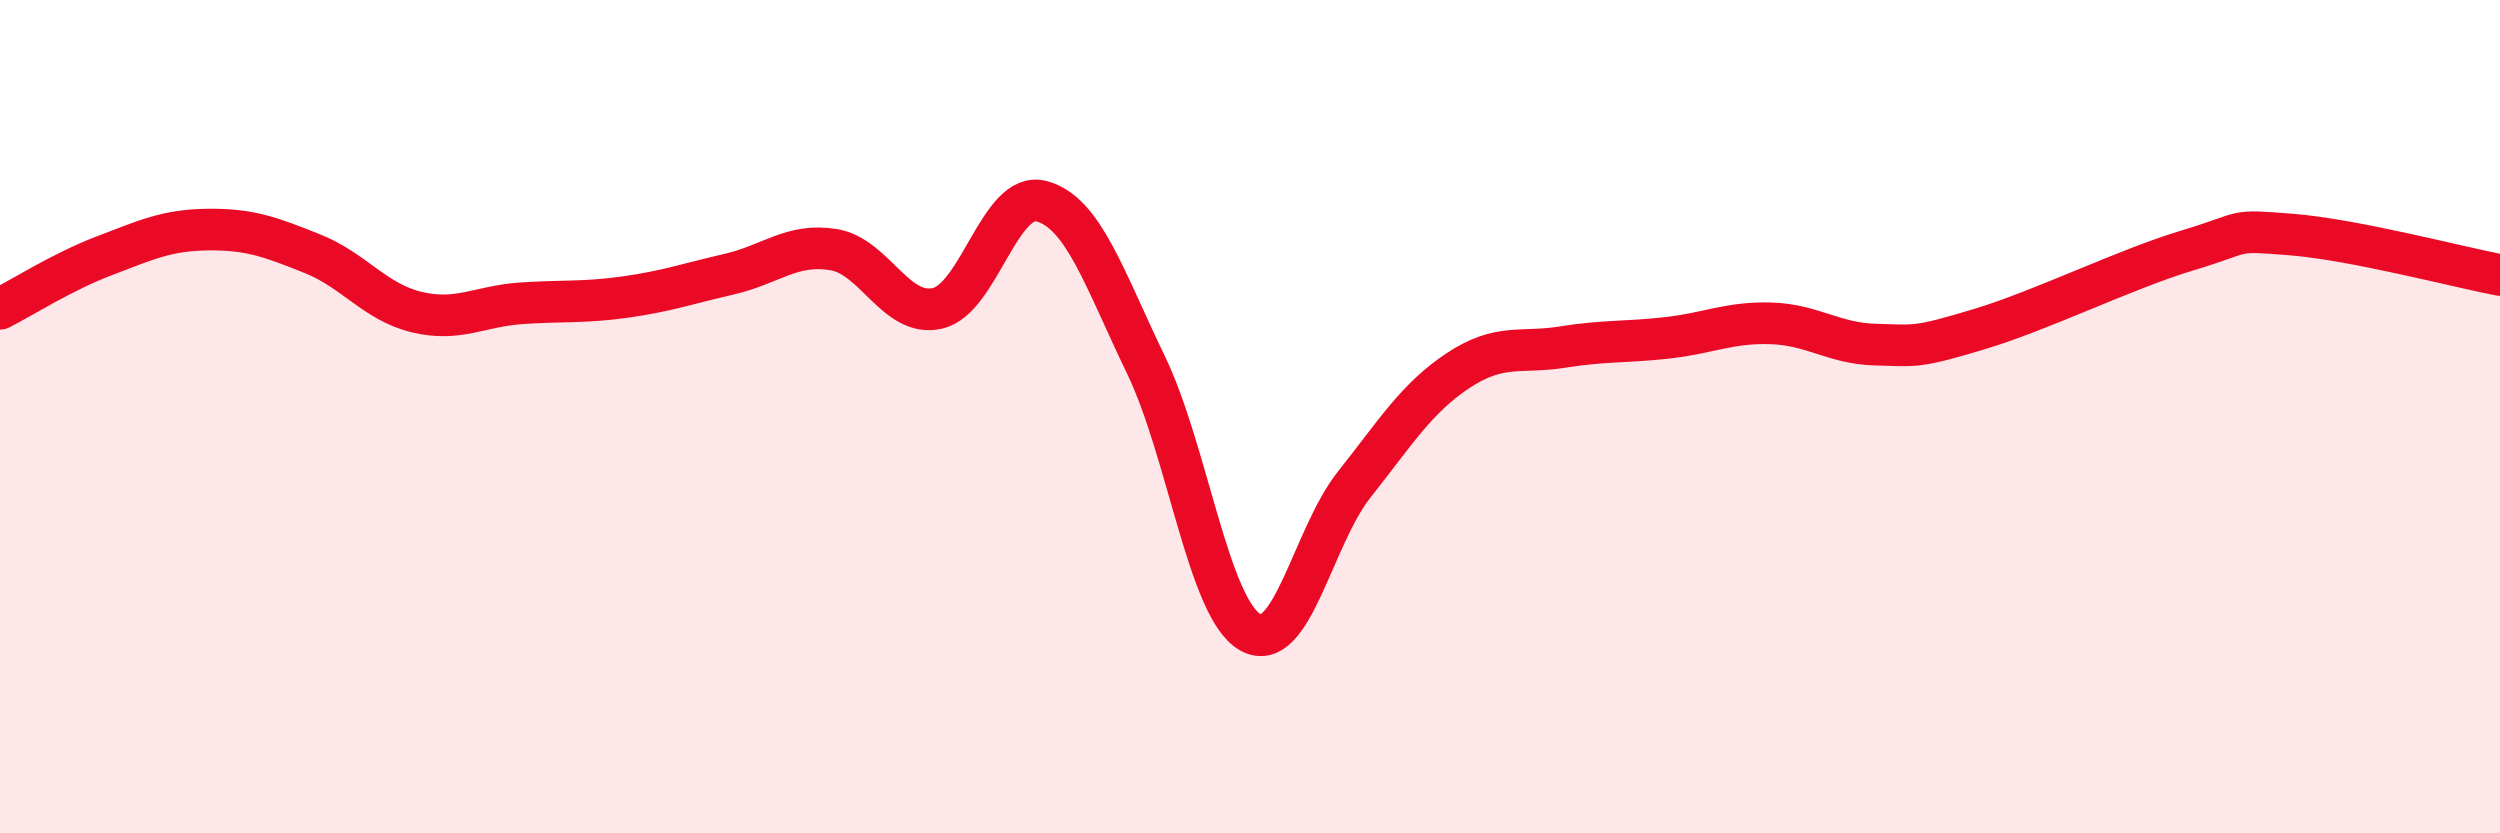
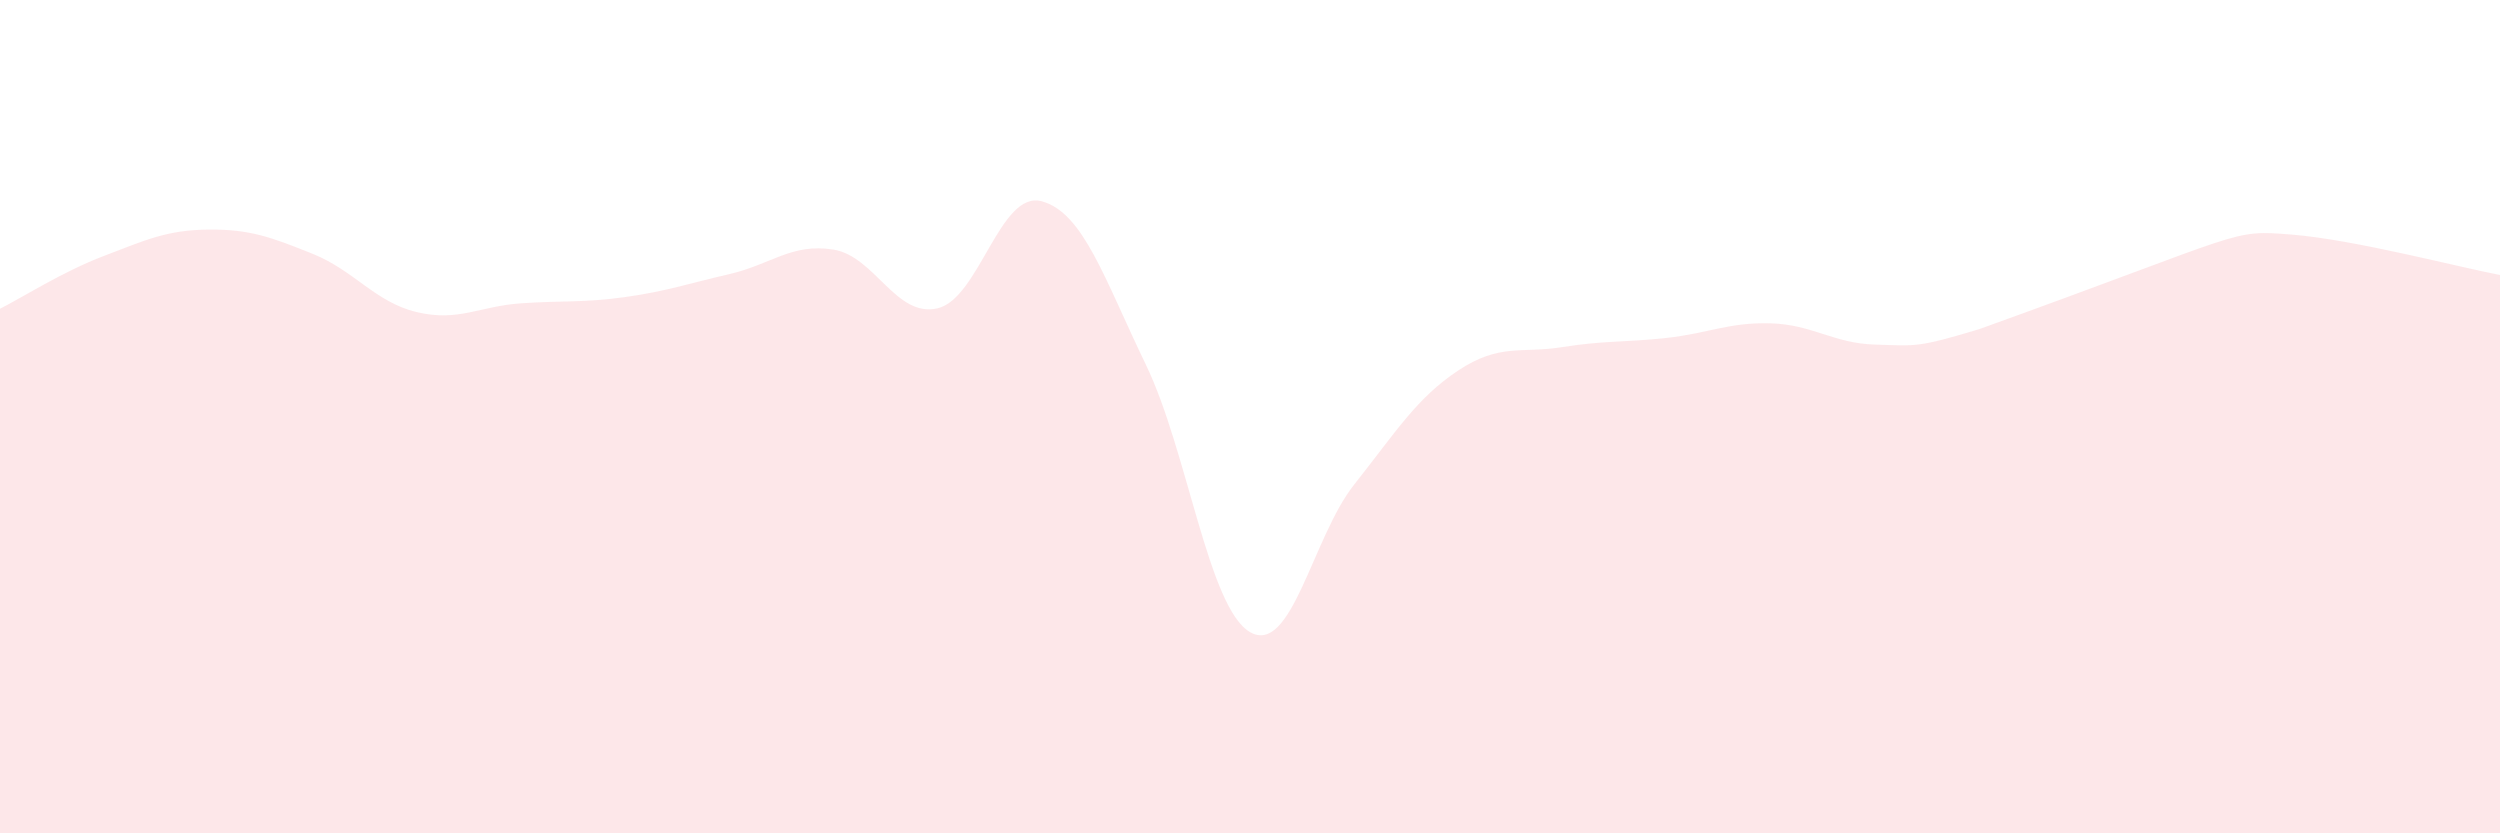
<svg xmlns="http://www.w3.org/2000/svg" width="60" height="20" viewBox="0 0 60 20">
-   <path d="M 0,7.41 C 0.5,7.16 1.5,6.52 2.5,6.14 C 3.5,5.76 4,5.52 5,5.51 C 6,5.5 6.5,5.69 7.5,6.09 C 8.5,6.49 9,7.25 10,7.49 C 11,7.73 11.5,7.35 12.5,7.28 C 13.5,7.21 14,7.27 15,7.13 C 16,6.99 16.5,6.81 17.5,6.58 C 18.5,6.35 19,5.83 20,5.99 C 21,6.15 21.5,7.63 22.5,7.4 C 23.5,7.17 24,4.56 25,4.83 C 26,5.1 26.5,6.68 27.5,8.75 C 28.5,10.82 29,14.59 30,15.17 C 31,15.75 31.5,12.89 32.5,11.63 C 33.5,10.37 34,9.55 35,8.89 C 36,8.23 36.5,8.49 37.5,8.33 C 38.5,8.17 39,8.22 40,8.11 C 41,8 41.5,7.73 42.5,7.76 C 43.5,7.79 44,8.24 45,8.27 C 46,8.3 46,8.35 47.5,7.9 C 49,7.45 51,6.46 52.5,6.01 C 54,5.56 53.5,5.51 55,5.63 C 56.5,5.75 59,6.41 60,6.6L60 20L0 20Z" fill="#EB0A25" opacity="0.1" stroke-linecap="round" stroke-linejoin="round" />
-   <path d="M 0,7.41 C 0.5,7.16 1.5,6.52 2.5,6.14 C 3.5,5.76 4,5.52 5,5.51 C 6,5.5 6.5,5.69 7.5,6.09 C 8.5,6.49 9,7.25 10,7.49 C 11,7.73 11.5,7.35 12.5,7.28 C 13.5,7.21 14,7.27 15,7.13 C 16,6.99 16.5,6.81 17.5,6.58 C 18.5,6.35 19,5.83 20,5.99 C 21,6.15 21.5,7.63 22.5,7.4 C 23.5,7.17 24,4.56 25,4.83 C 26,5.1 26.5,6.68 27.5,8.75 C 28.5,10.82 29,14.59 30,15.17 C 31,15.75 31.5,12.89 32.5,11.63 C 33.5,10.37 34,9.55 35,8.89 C 36,8.23 36.5,8.49 37.5,8.33 C 38.5,8.17 39,8.22 40,8.11 C 41,8 41.5,7.73 42.5,7.76 C 43.5,7.79 44,8.24 45,8.27 C 46,8.3 46,8.35 47.5,7.9 C 49,7.45 51,6.46 52.5,6.01 C 54,5.56 53.5,5.51 55,5.63 C 56.5,5.75 59,6.41 60,6.6" stroke="#EB0A25" stroke-width="1" fill="none" stroke-linecap="round" stroke-linejoin="round" />
+   <path d="M 0,7.41 C 0.5,7.16 1.5,6.52 2.5,6.14 C 3.5,5.76 4,5.52 5,5.51 C 6,5.5 6.5,5.69 7.5,6.09 C 8.5,6.49 9,7.25 10,7.49 C 11,7.73 11.5,7.35 12.5,7.28 C 13.5,7.21 14,7.27 15,7.13 C 16,6.99 16.5,6.81 17.5,6.58 C 18.5,6.35 19,5.83 20,5.99 C 21,6.15 21.5,7.63 22.5,7.4 C 23.5,7.17 24,4.56 25,4.83 C 26,5.1 26.5,6.68 27.5,8.75 C 28.5,10.82 29,14.59 30,15.17 C 31,15.75 31.5,12.89 32.5,11.63 C 33.5,10.37 34,9.55 35,8.89 C 36,8.23 36.5,8.49 37.5,8.33 C 38.5,8.17 39,8.22 40,8.11 C 41,8 41.5,7.73 42.5,7.76 C 43.5,7.79 44,8.24 45,8.27 C 46,8.3 46,8.35 47.5,7.9 C 54,5.56 53.5,5.51 55,5.63 C 56.5,5.75 59,6.41 60,6.6L60 20L0 20Z" fill="#EB0A25" opacity="0.1" stroke-linecap="round" stroke-linejoin="round" />
</svg>